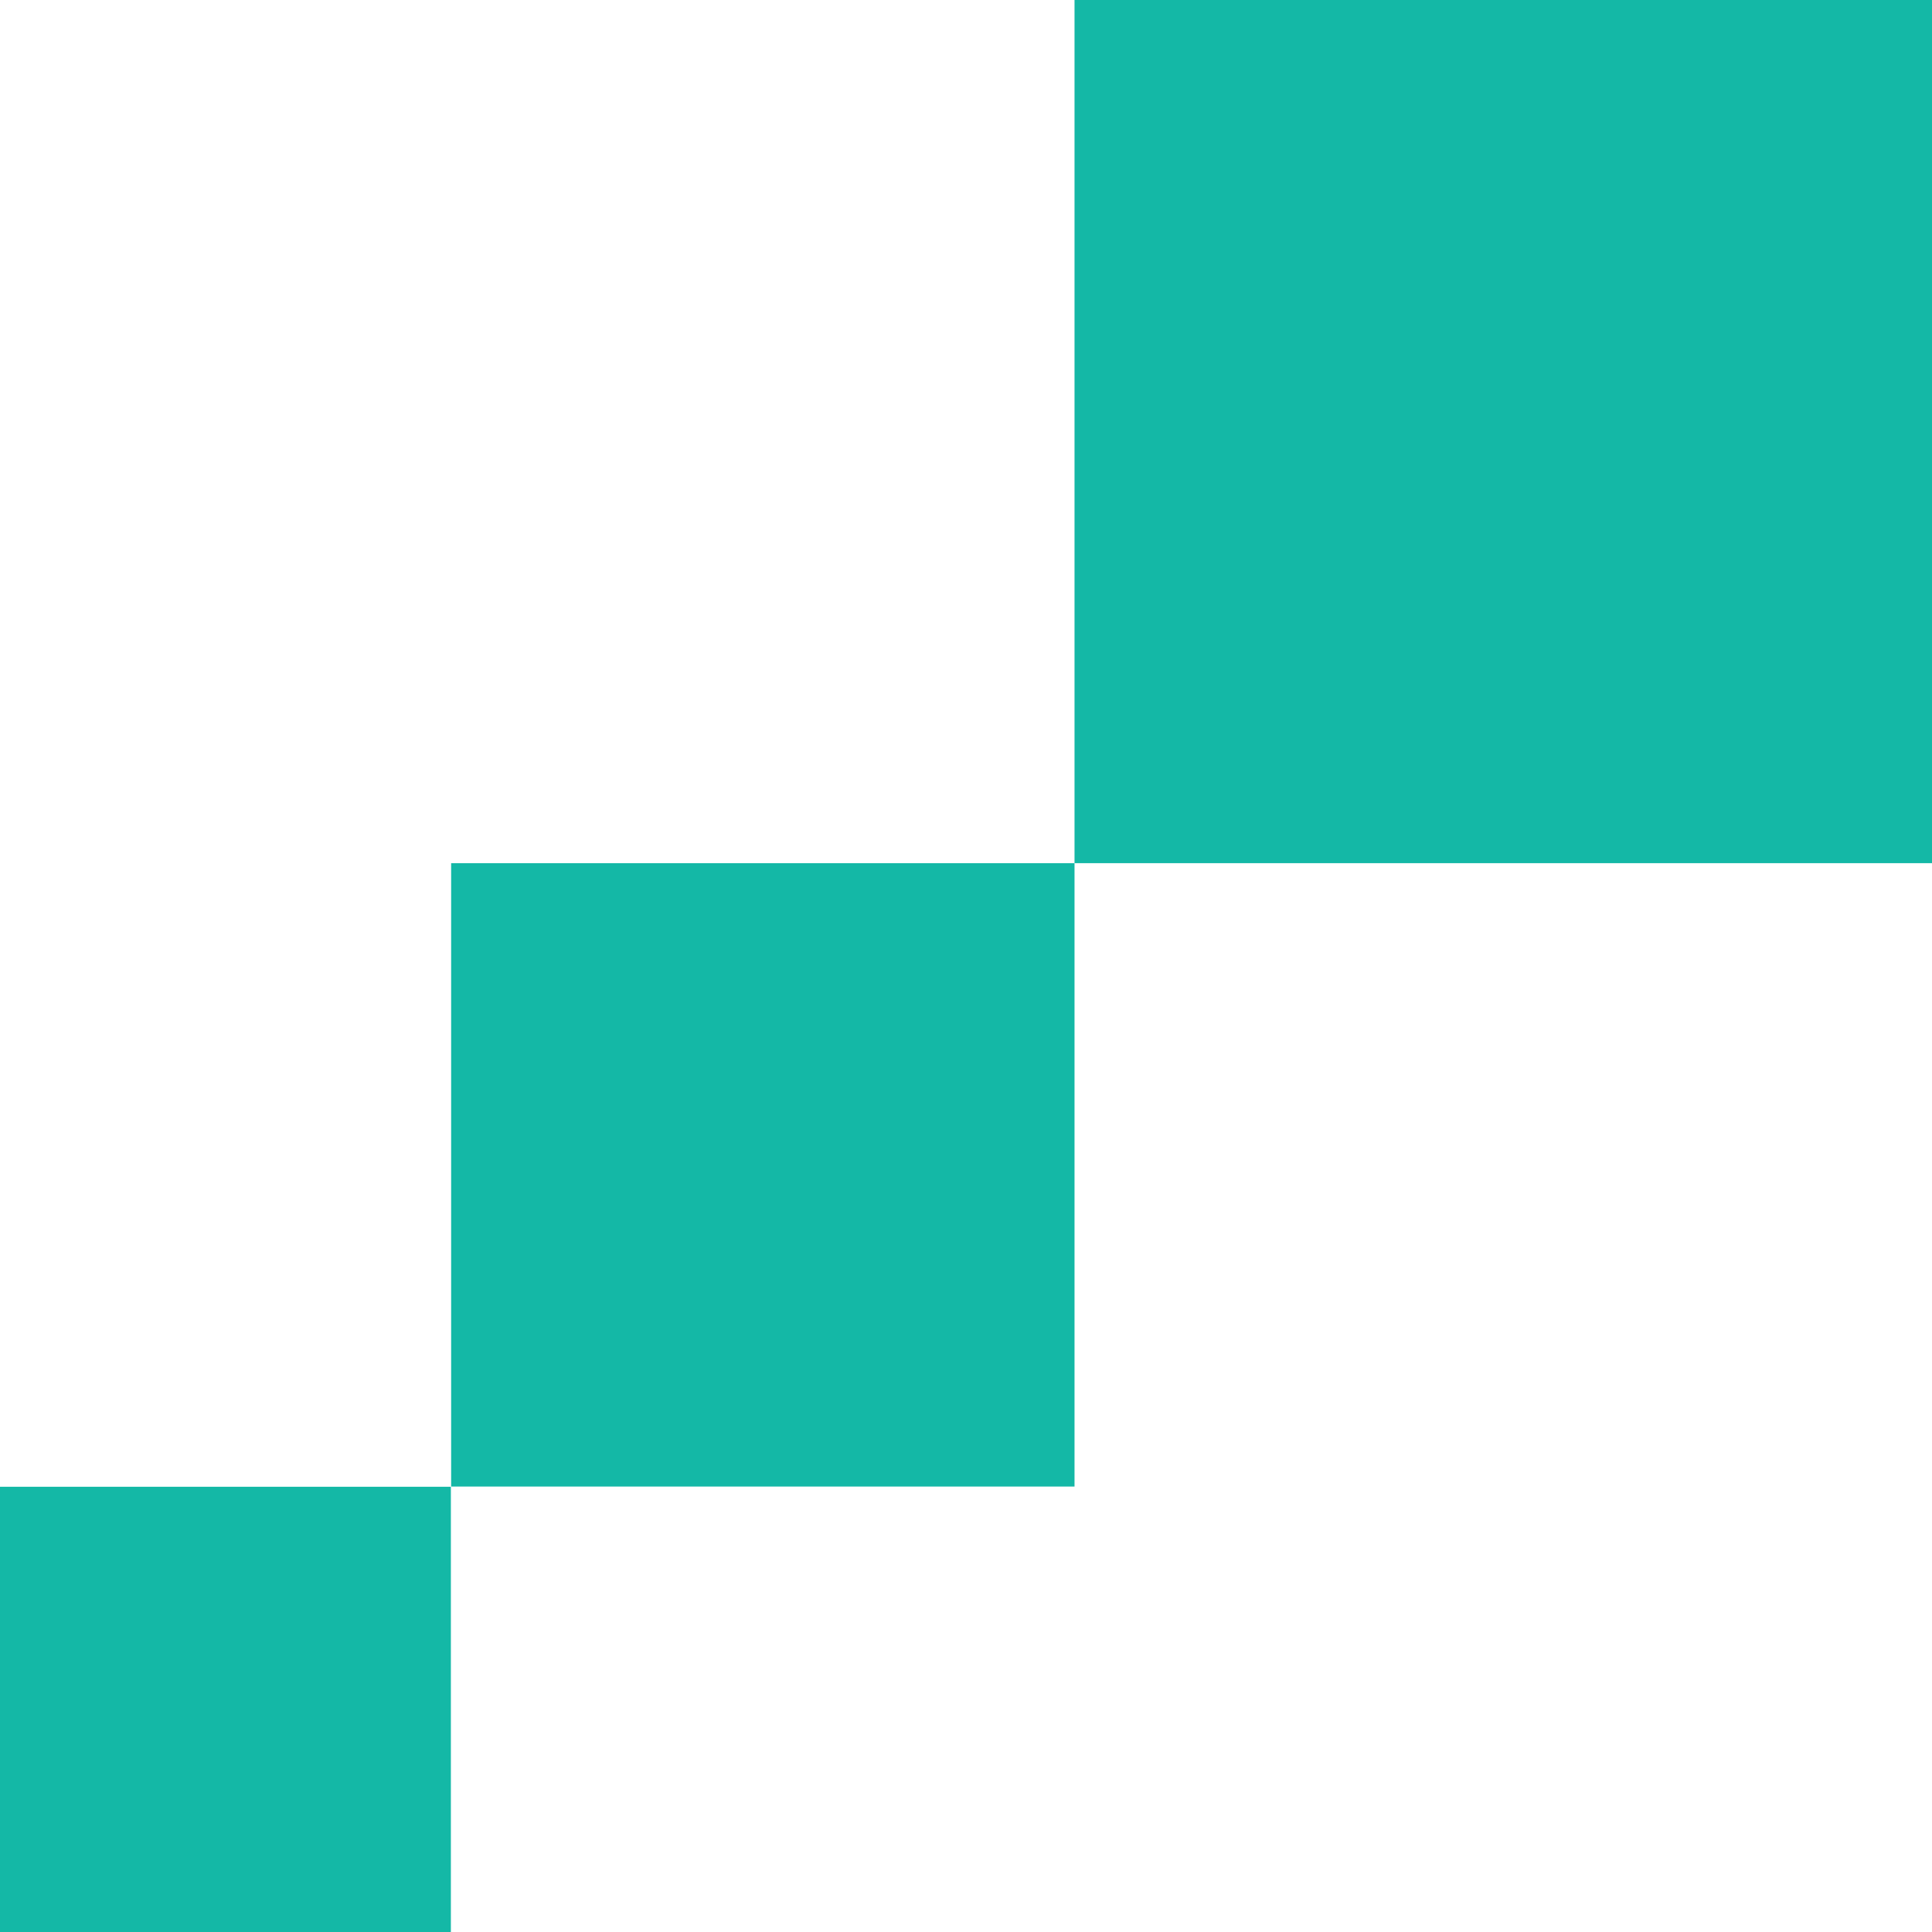
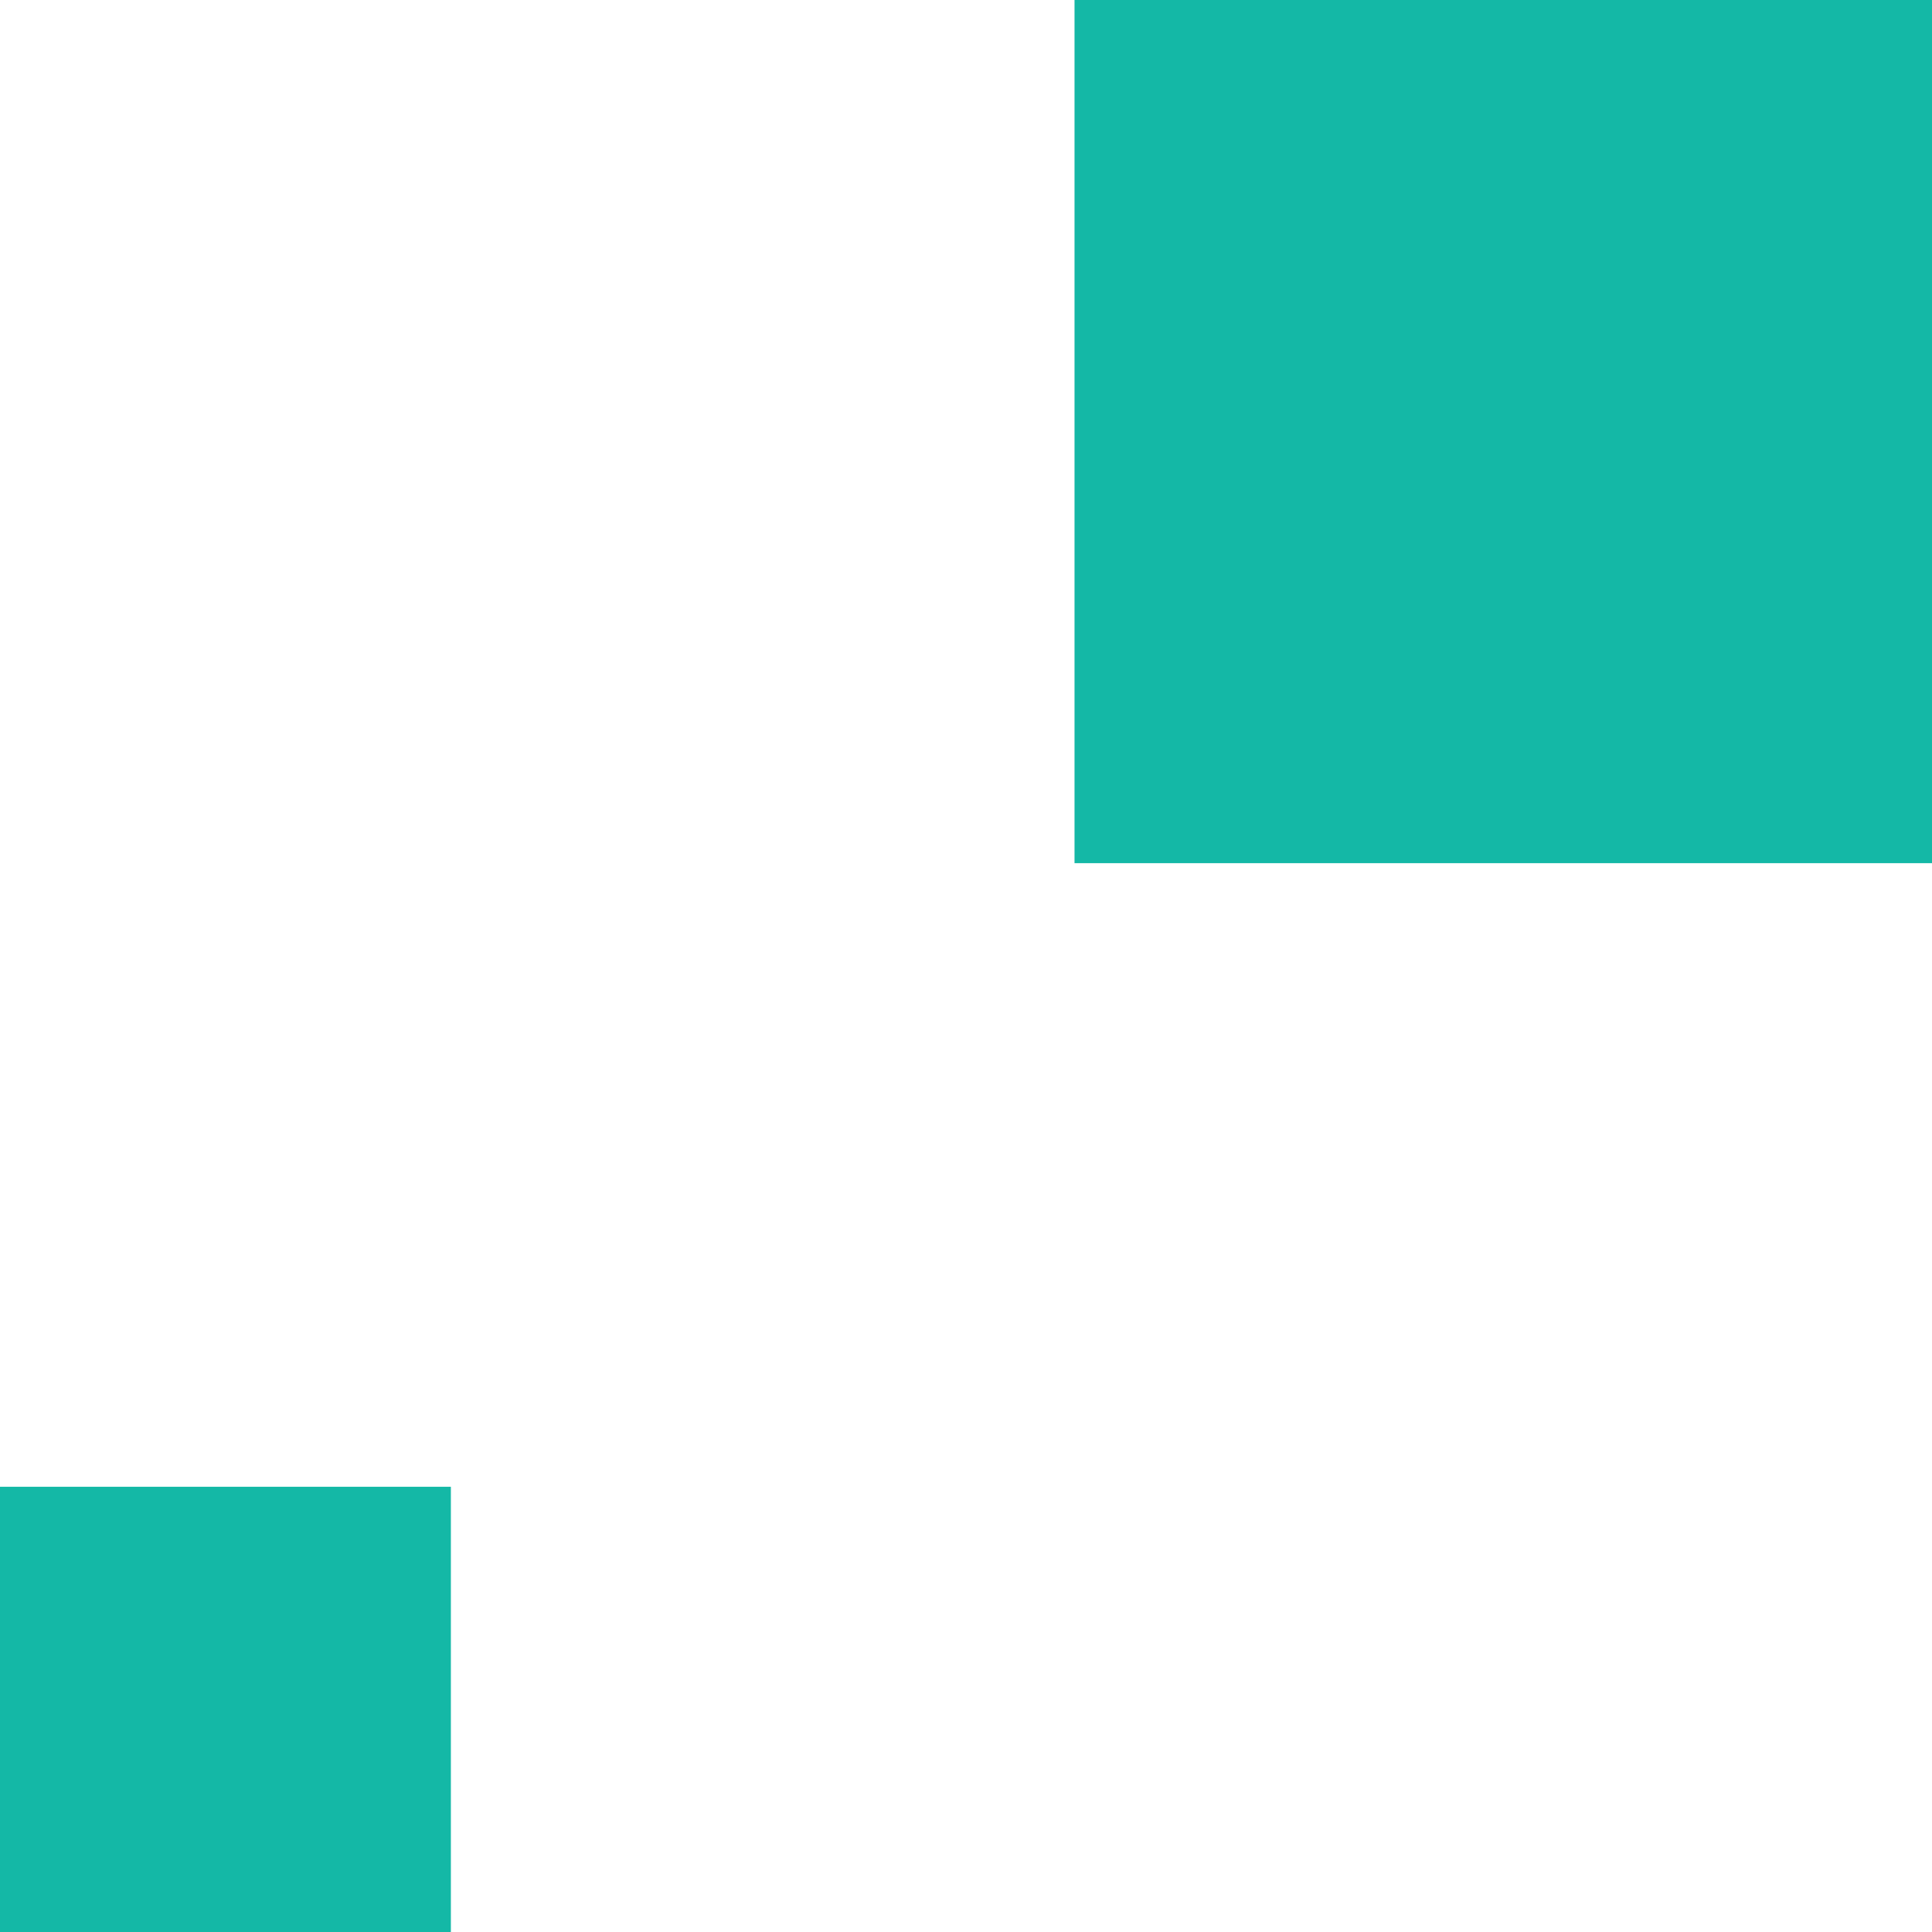
<svg xmlns="http://www.w3.org/2000/svg" width="512" zoomAndPan="magnify" viewBox="0 0 384 384" height="512" preserveAspectRatio="xMidYMid meet" version="1.2">
  <defs>
    <clipPath id="9c3e48e3a3">
      <path d="M 213.57 0 L 384 0 L 384 171.566 L 213.57 171.566 Z M 213.57 0 " />
    </clipPath>
    <clipPath id="8401d892ec">
      <path d="M 89.668 171.566 L 213.57 171.566 L 213.57 295.508 L 89.668 295.508 Z M 89.668 171.566 " />
    </clipPath>
    <clipPath id="ef45f01086">
      <path d="M 0 295.508 L 89.668 295.508 L 89.668 384 L 0 384 Z M 0 295.508 " />
    </clipPath>
  </defs>
  <g id="e29a102804">
    <g clip-rule="nonzero" clip-path="url(#9c3e48e3a3)">
      <path style=" stroke:none;fill-rule:nonzero;fill:#14b8a6;fill-opacity:1;" d="M 213.57 0 L 384 0 L 384 171.762 L 213.57 171.762 Z M 213.57 0 " />
    </g>
    <g clip-rule="nonzero" clip-path="url(#8401d892ec)">
-       <path style=" stroke:none;fill-rule:nonzero;fill:#14b8a6;fill-opacity:1;" d="M 89.668 171.566 L 213.57 171.566 L 213.57 295.469 L 89.668 295.469 Z M 89.668 171.566 " />
-     </g>
+       </g>
    <g clip-rule="nonzero" clip-path="url(#ef45f01086)">
      <path style=" stroke:none;fill-rule:nonzero;fill:#14b8a6;fill-opacity:1;" d="M -2.684 295.508 L 89.613 295.508 L 89.613 384 L -2.684 384 Z M -2.684 295.508 " />
    </g>
  </g>
</svg>